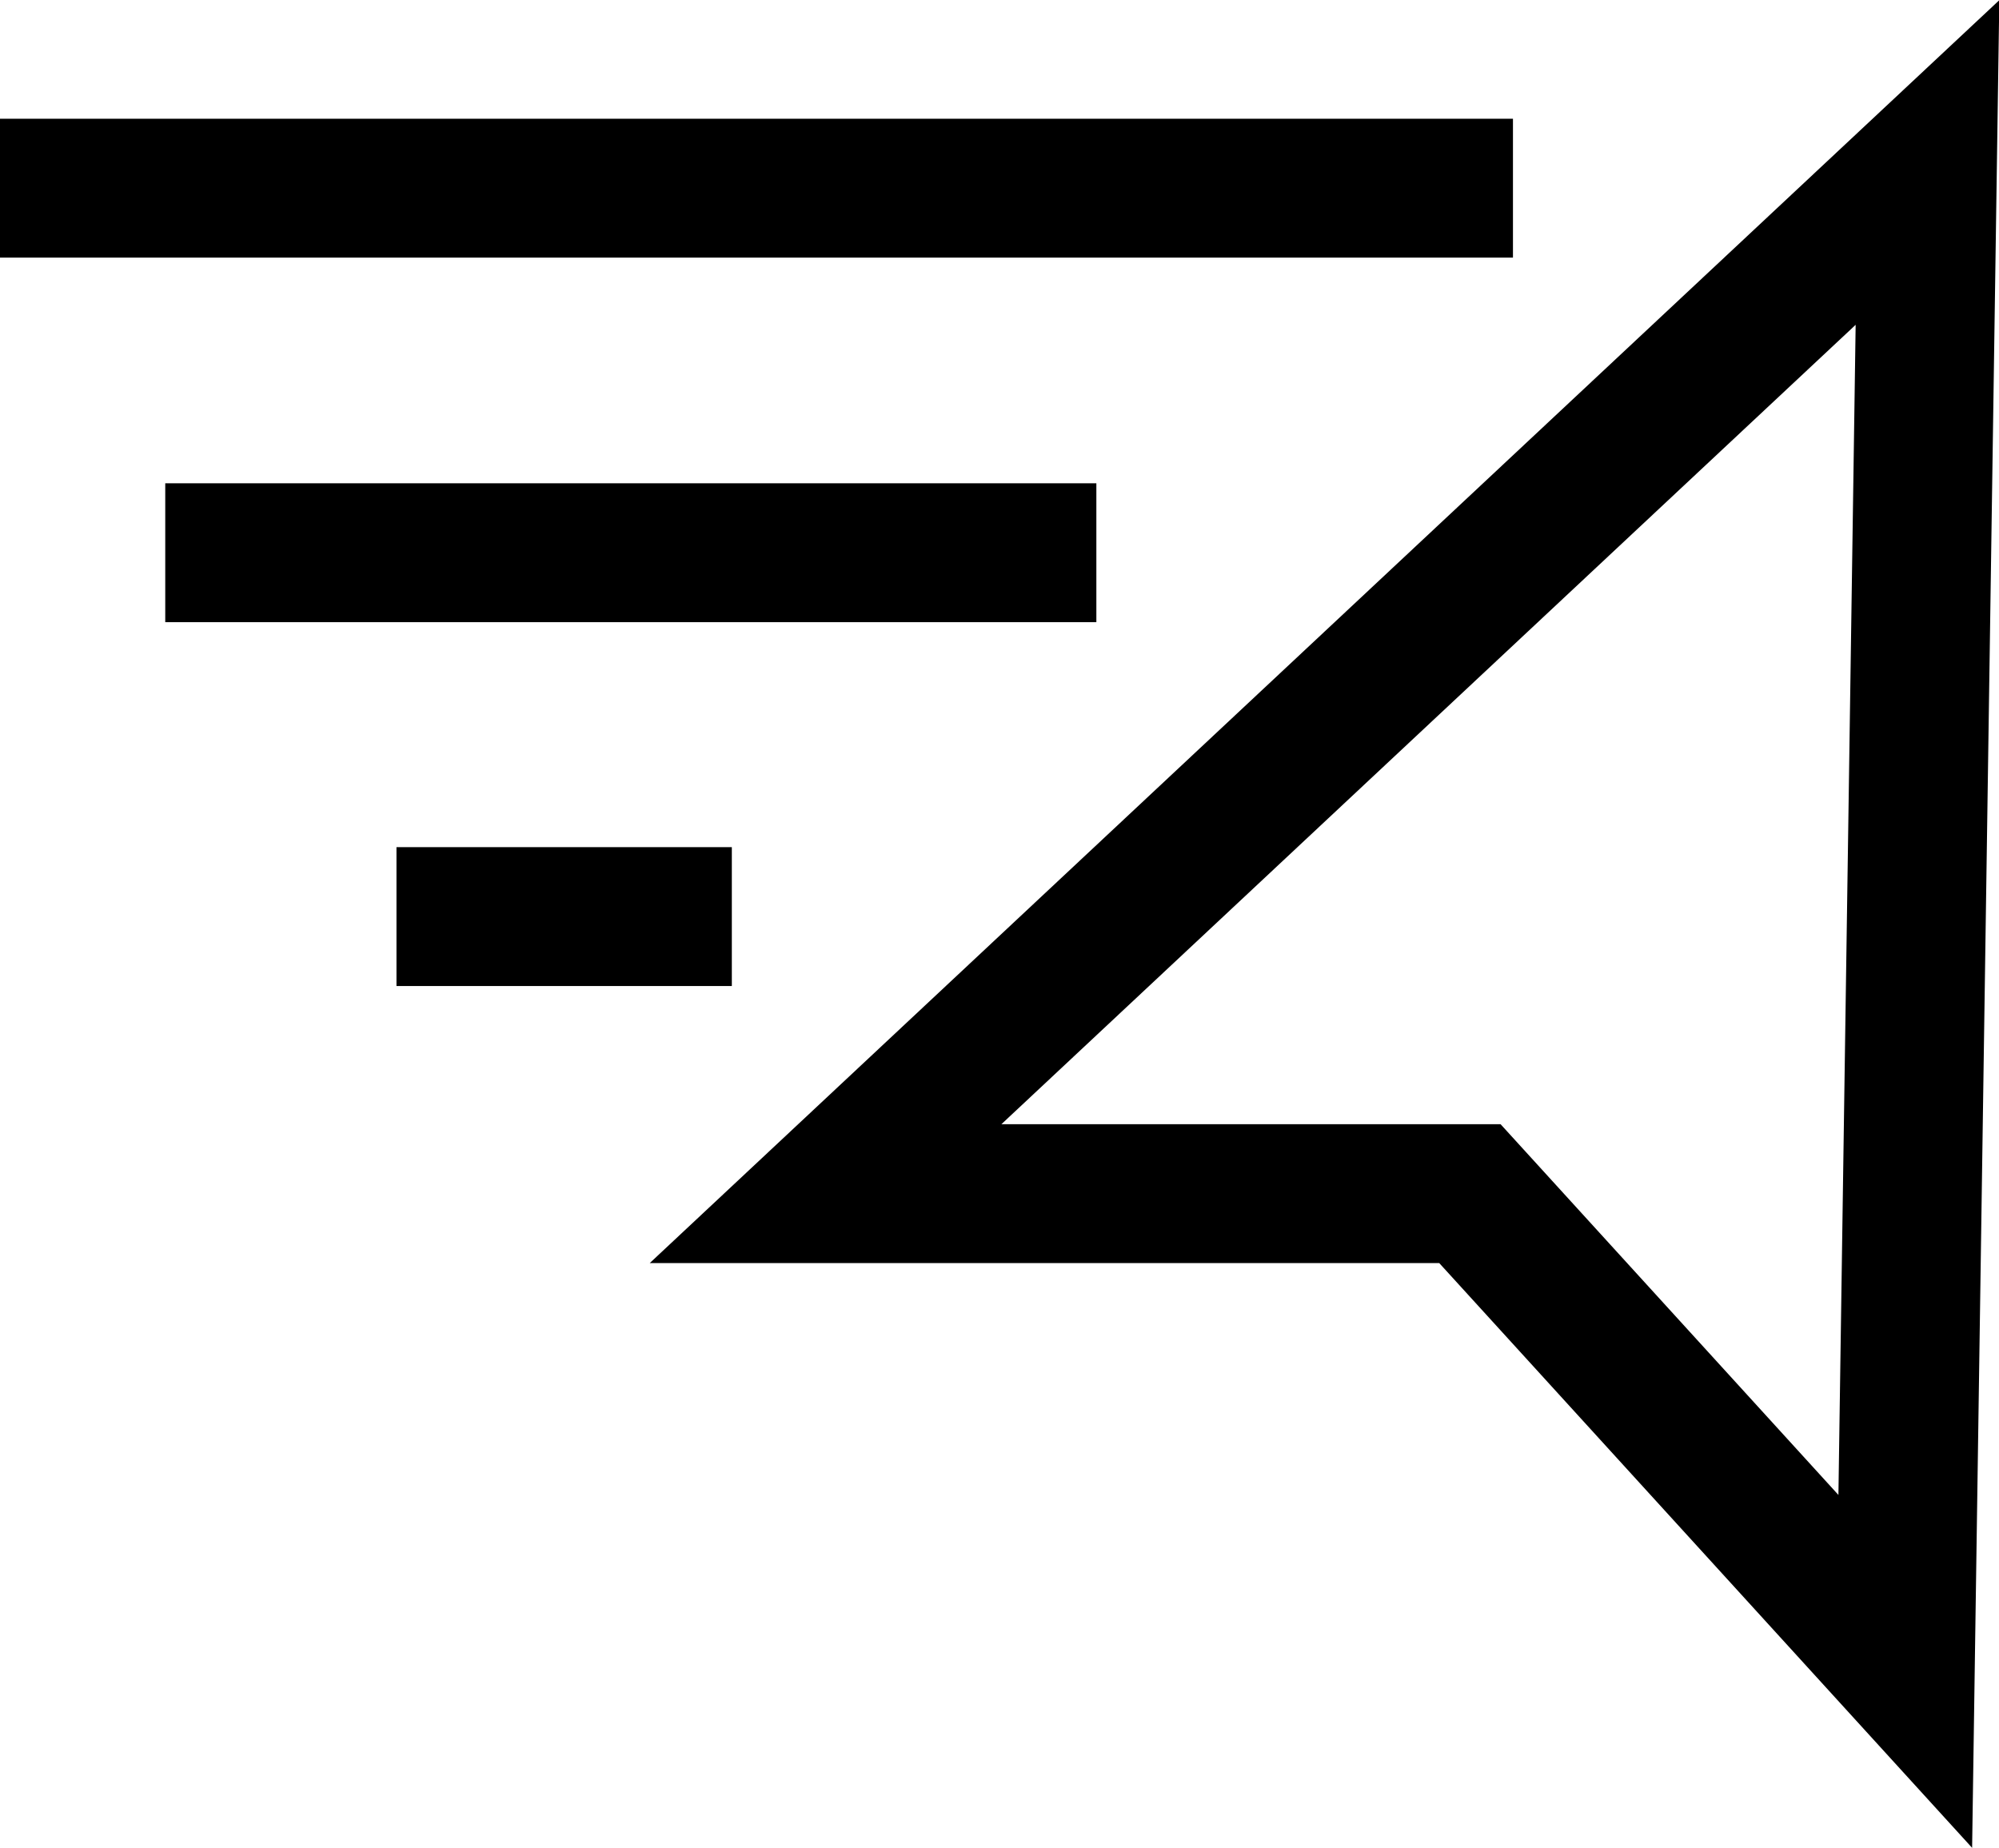
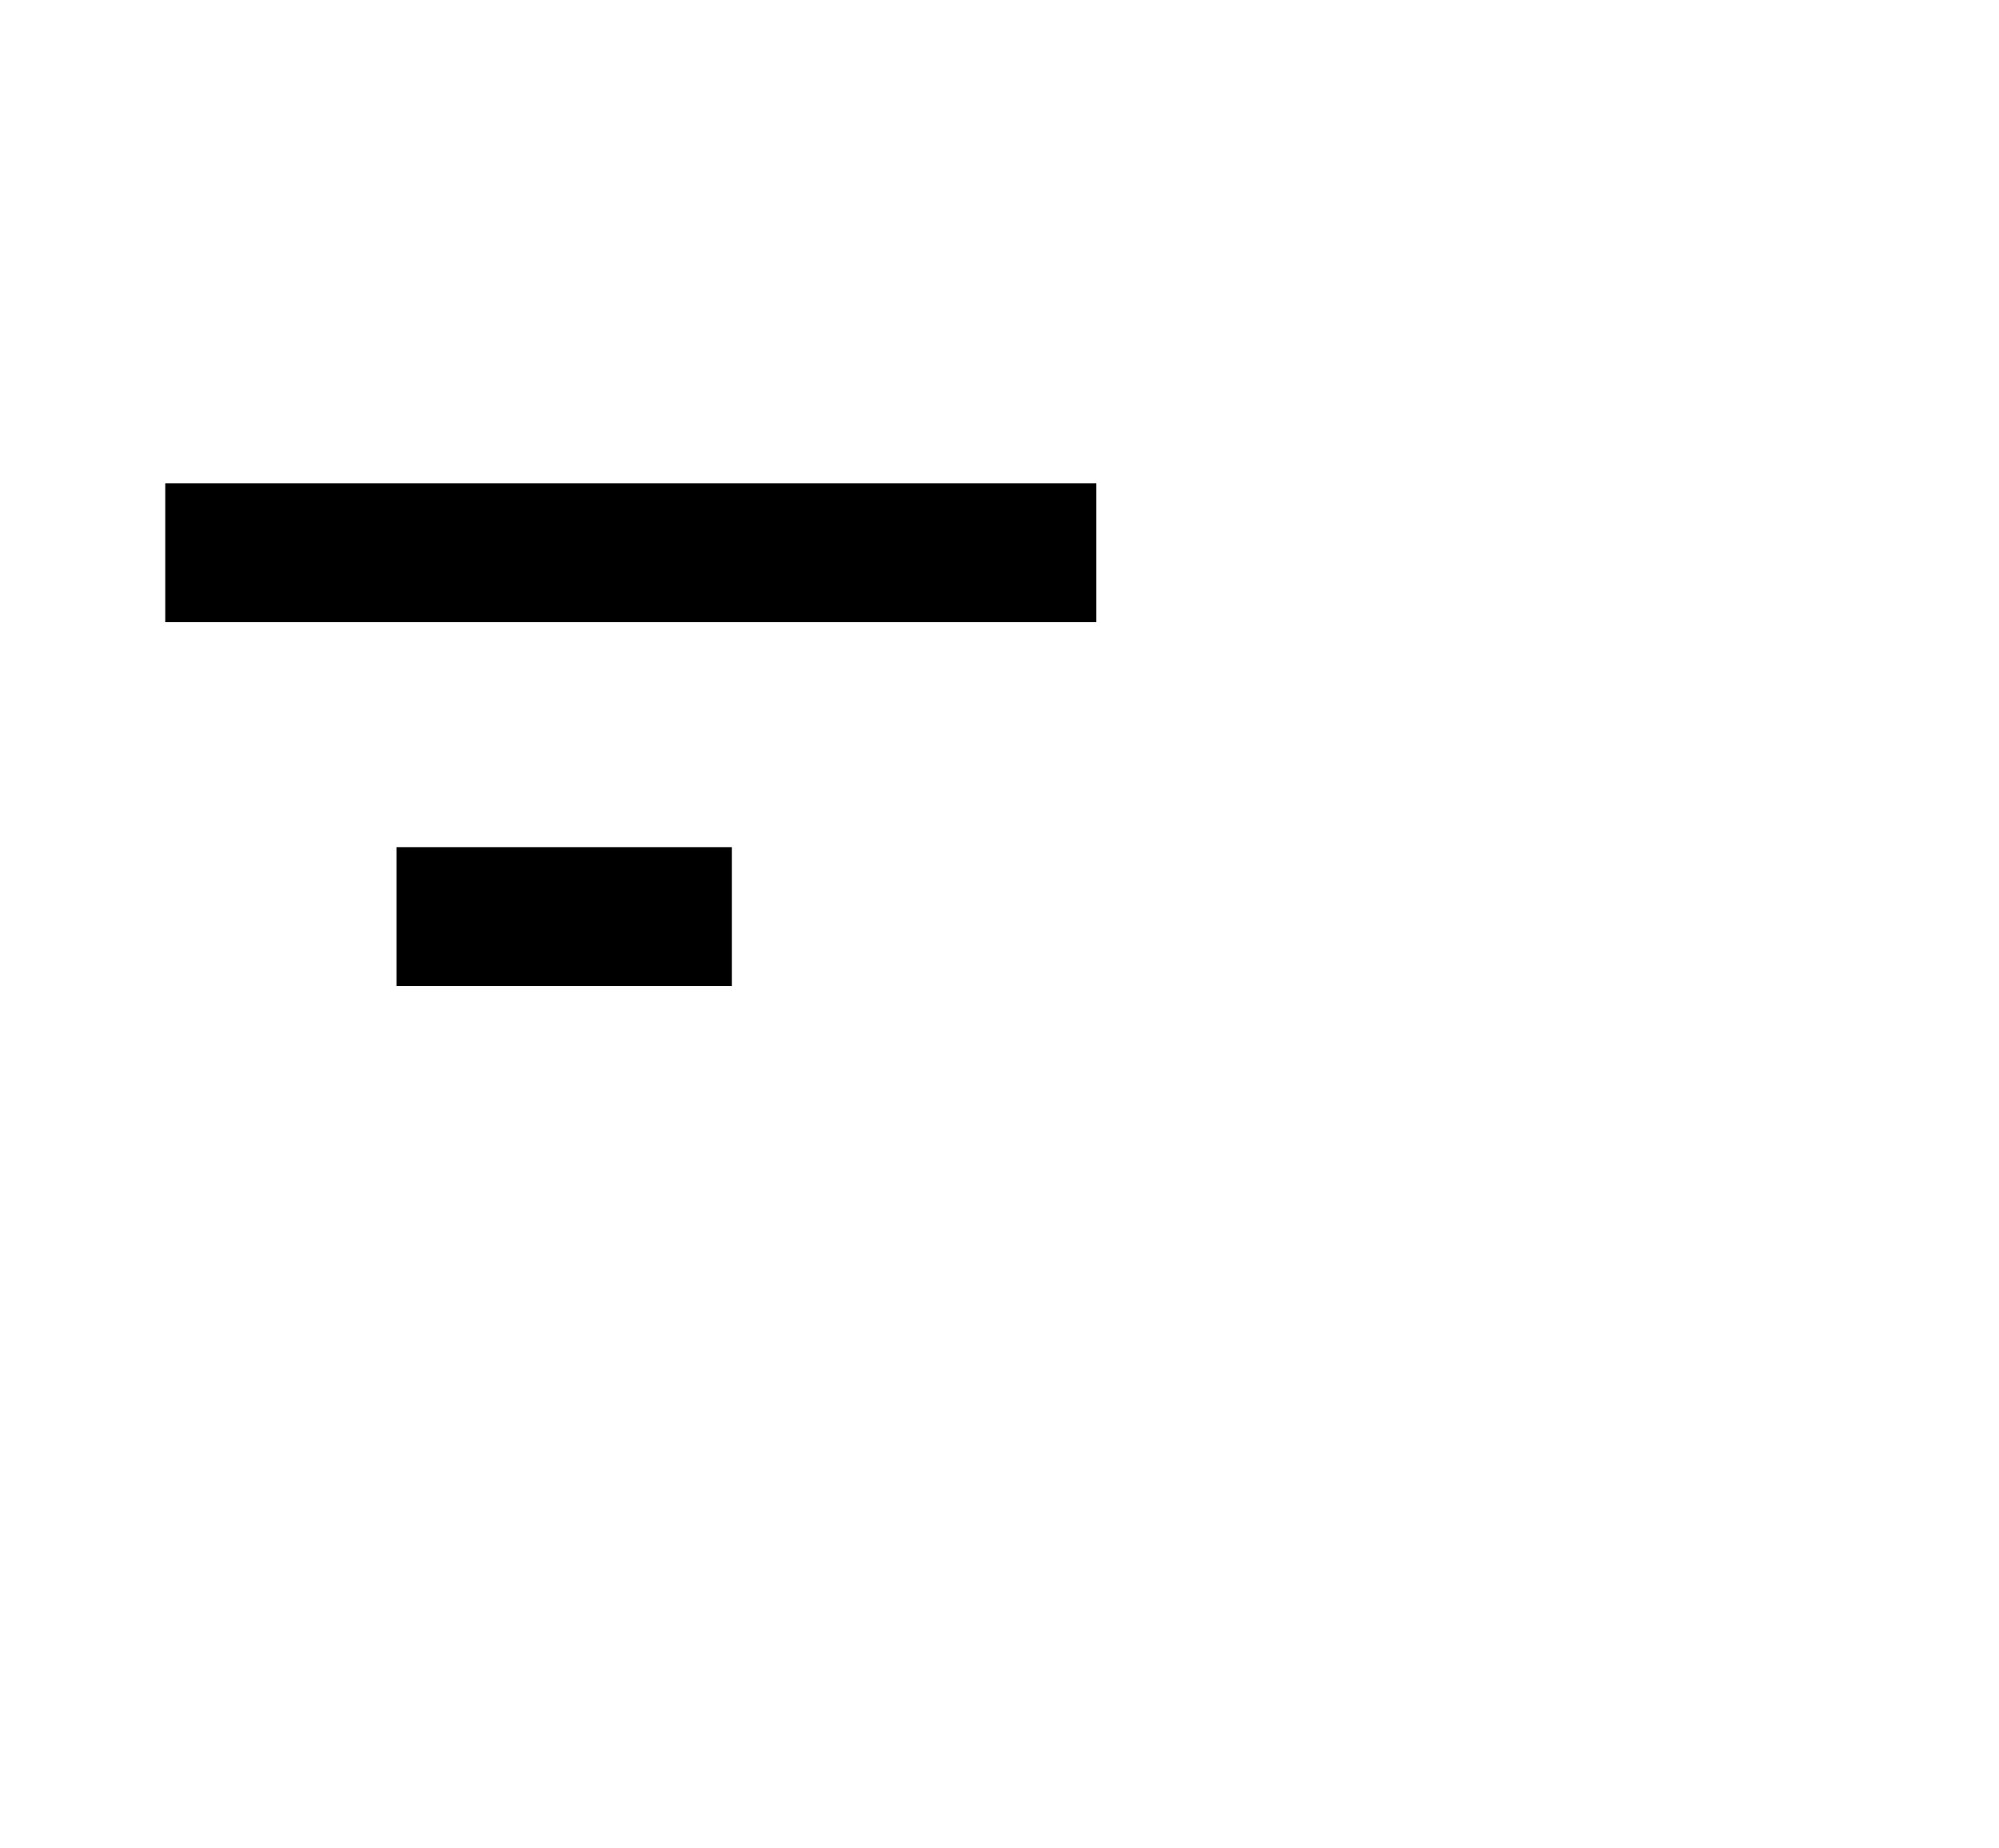
<svg xmlns="http://www.w3.org/2000/svg" viewBox="0 0 28.79 26.61">
  <defs>
    <style>.cls-1{fill:none;stroke:#000;stroke-miterlimit:10;stroke-width:2px;}</style>
  </defs>
  <g id="Layer_2" data-name="Layer 2">
    <g id="Layer_1-2" data-name="Layer 1">
-       <polygon class="cls-1" points="27.76 2.34 11.89 17.19 21.17 17.19 27.44 24.07 27.76 2.34" />
-       <line class="cls-1" x1="21.79" y1="2.71" y2="2.71" />
      <line class="cls-1" x1="15.79" y1="7.96" x2="2.38" y2="7.96" />
      <line class="cls-1" x1="10.54" y1="13.2" x2="5.71" y2="13.2" />
    </g>
  </g>
</svg>